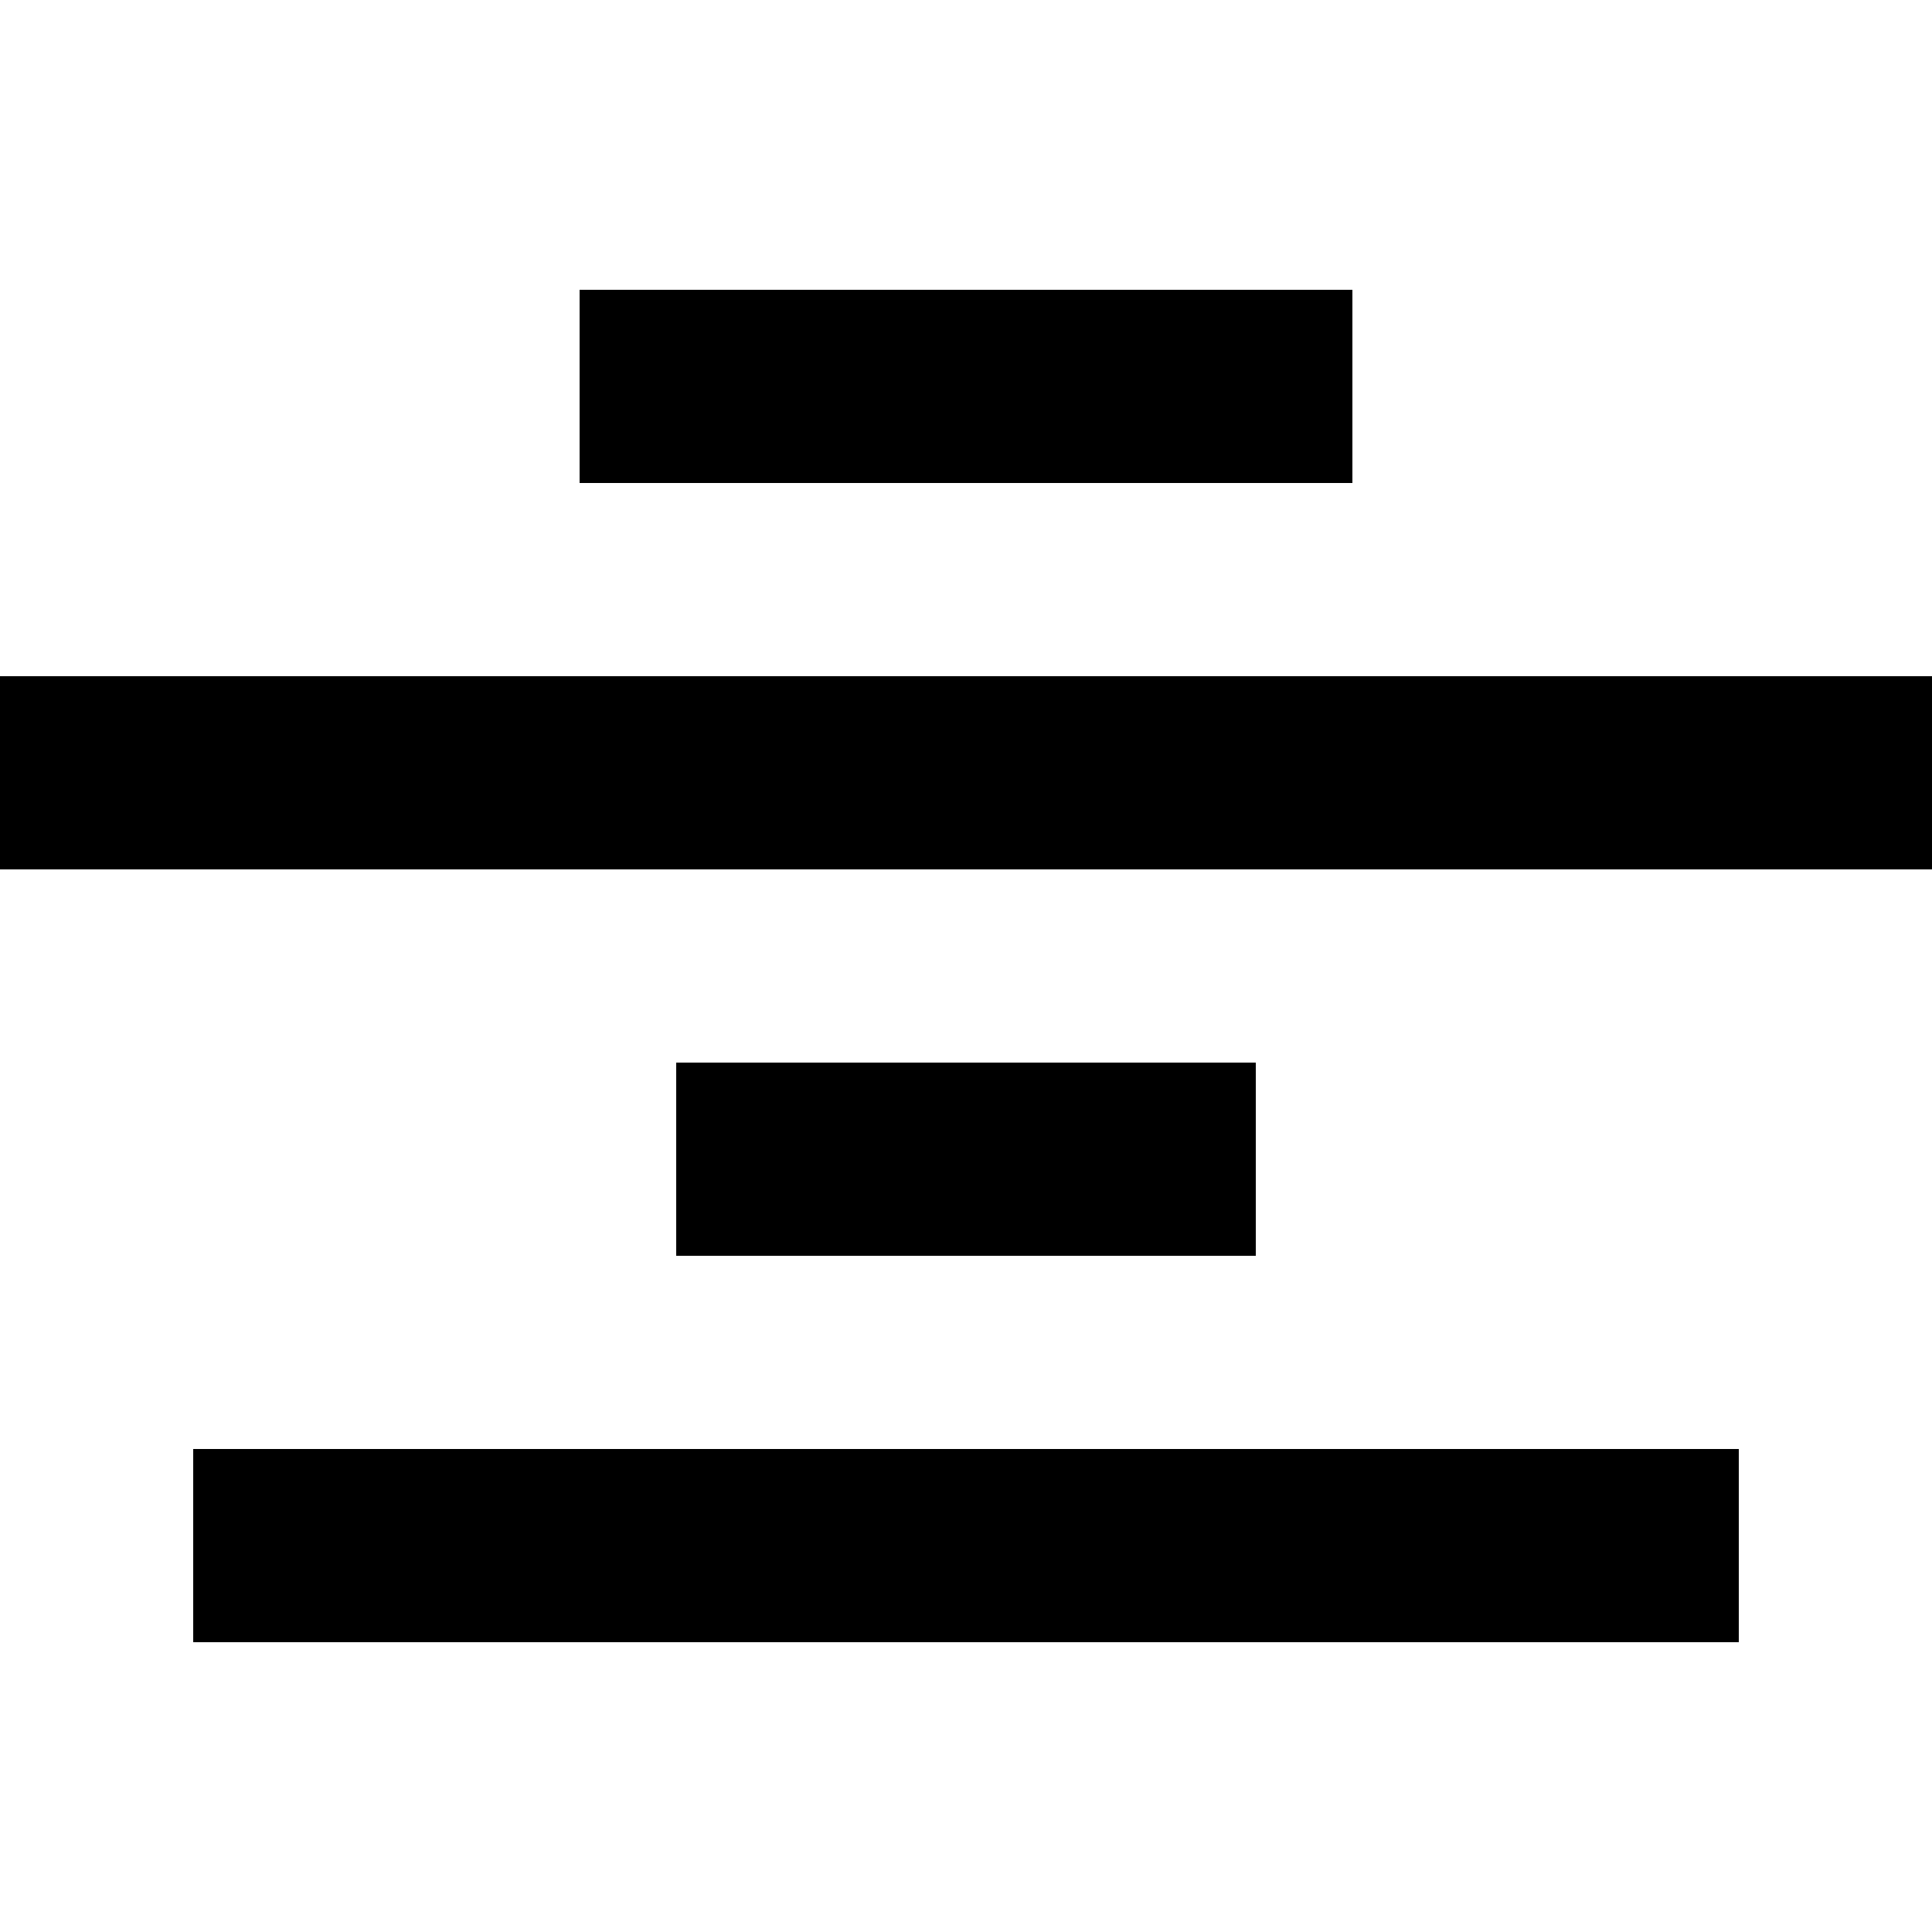
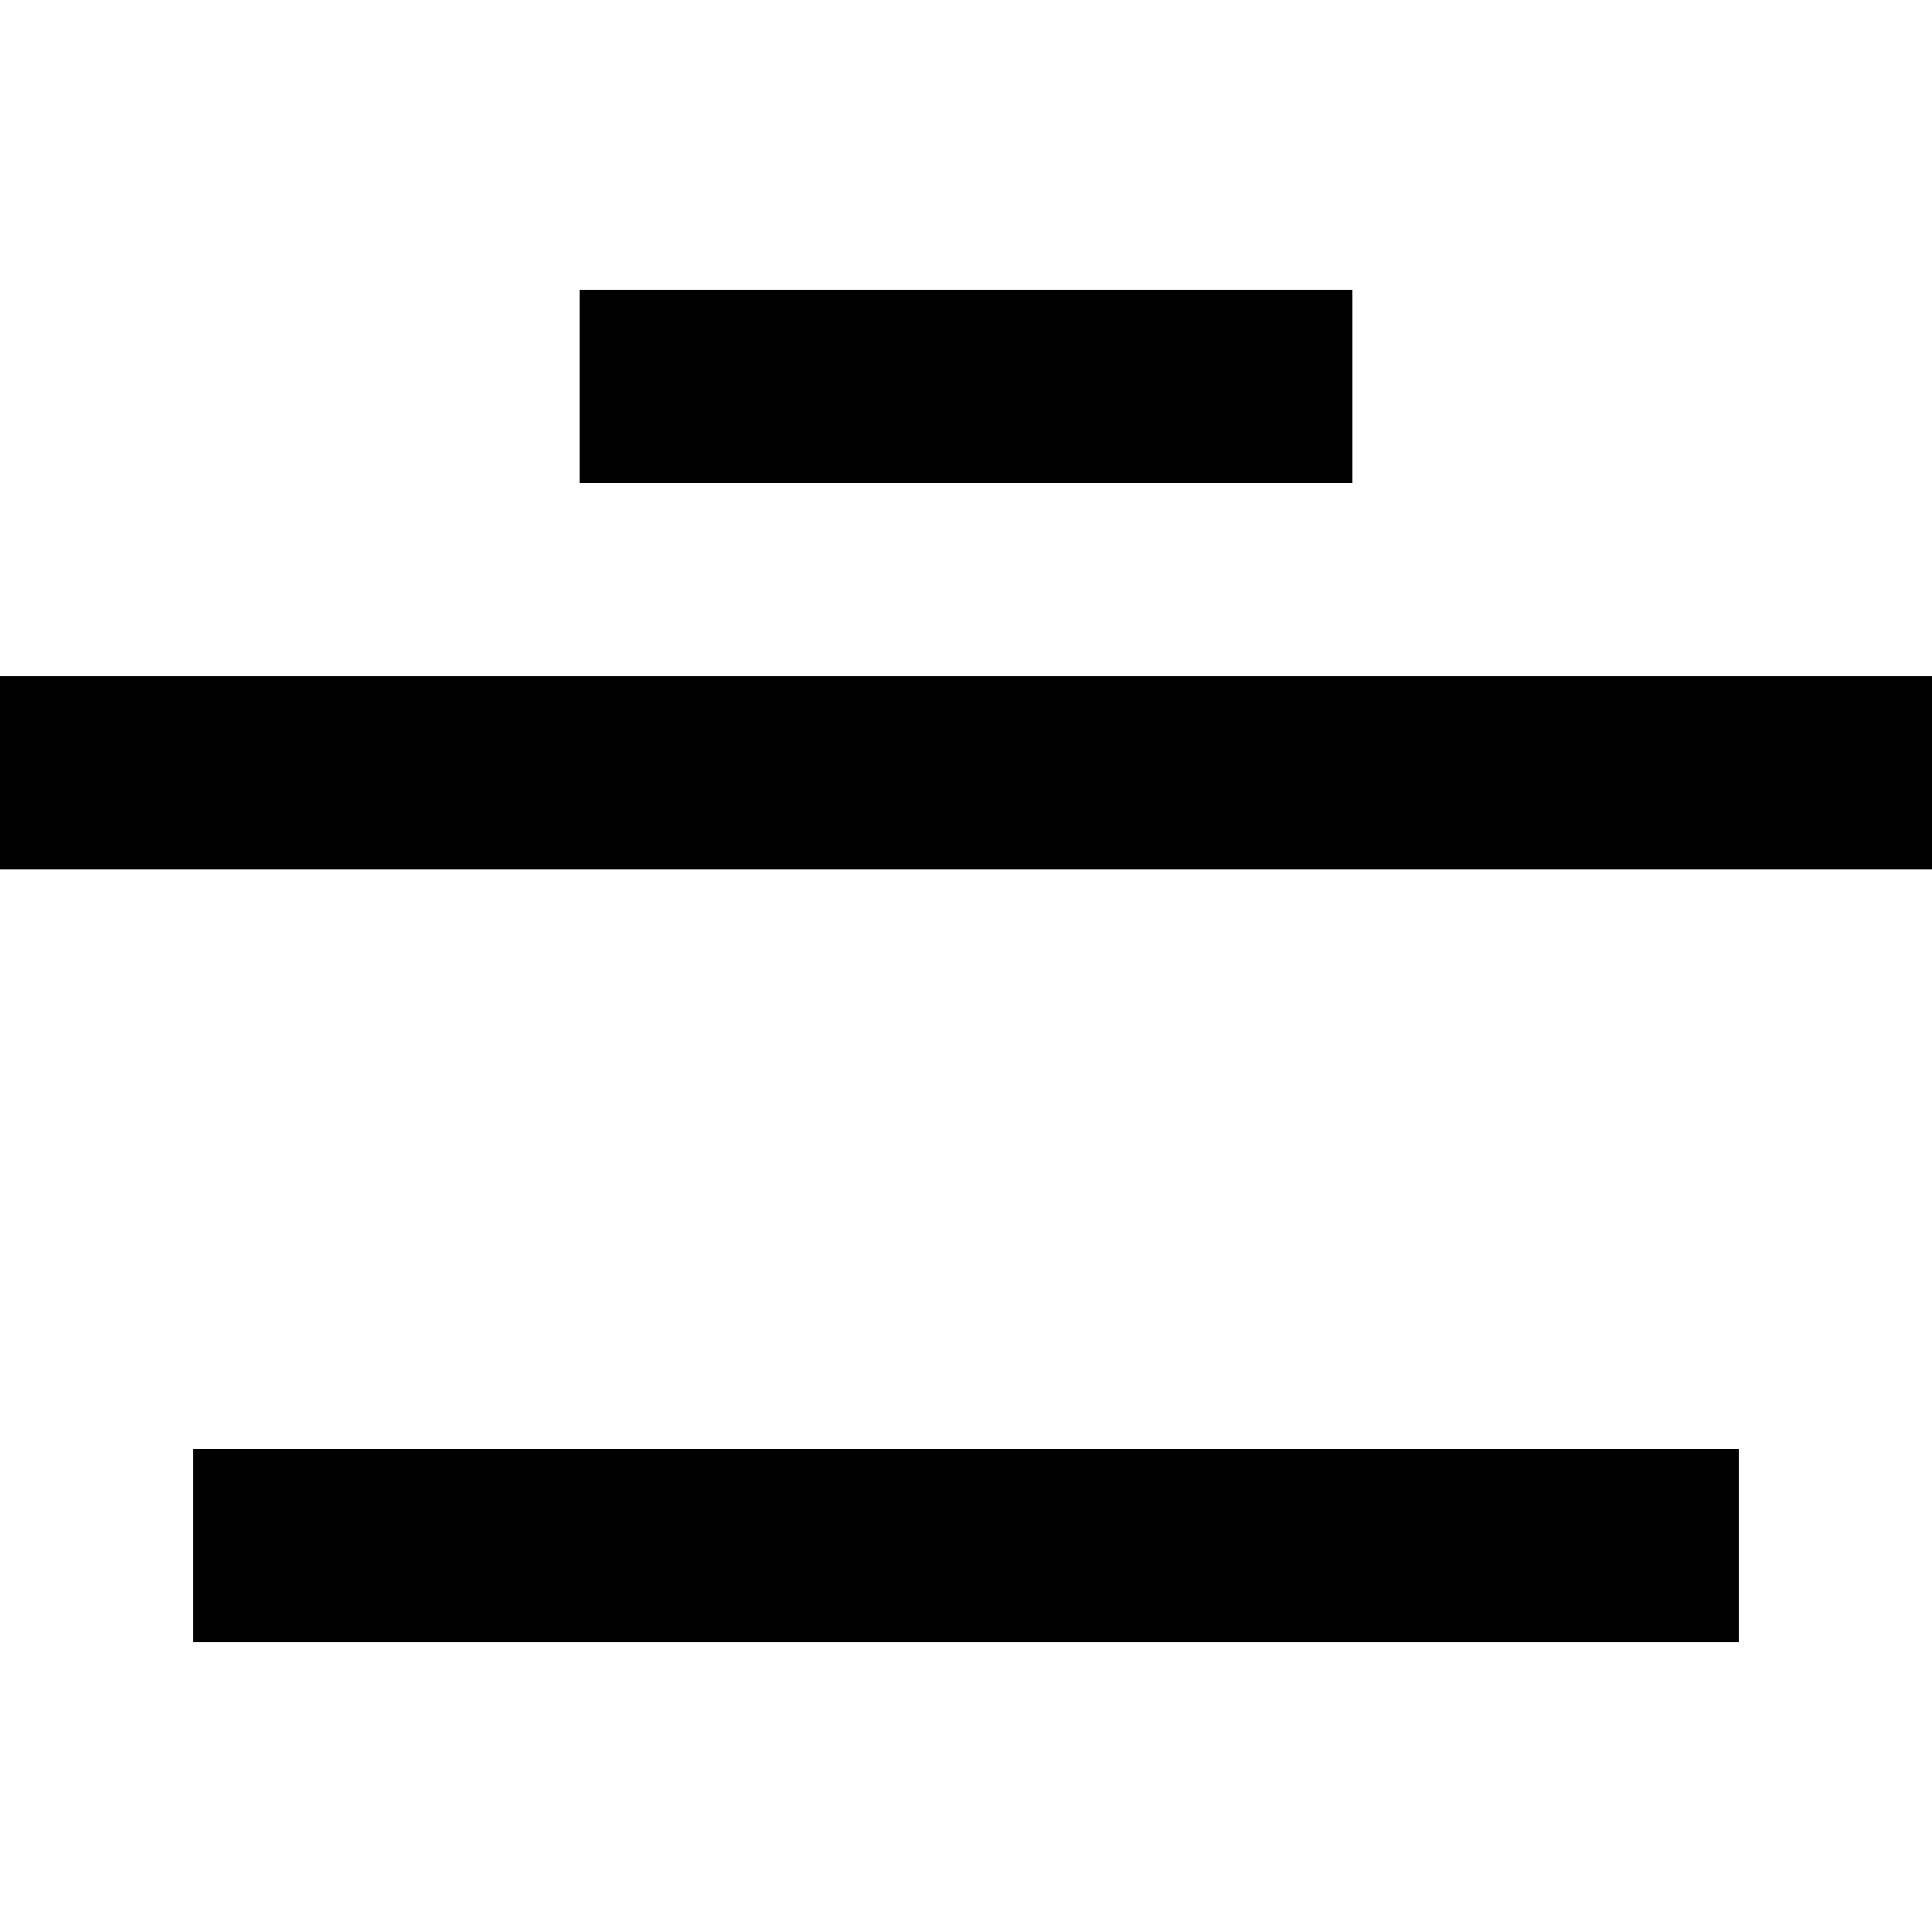
<svg xmlns="http://www.w3.org/2000/svg" id="Layer_1" data-name="Layer 1" viewBox="0 0 20 20">
  <rect x="6" y="3" width="8" height="2" />
  <rect y="7" width="20" height="2" />
  <rect x="2" y="15" width="16" height="2" />
-   <rect x="7" y="11" width="6" height="2" />
</svg>